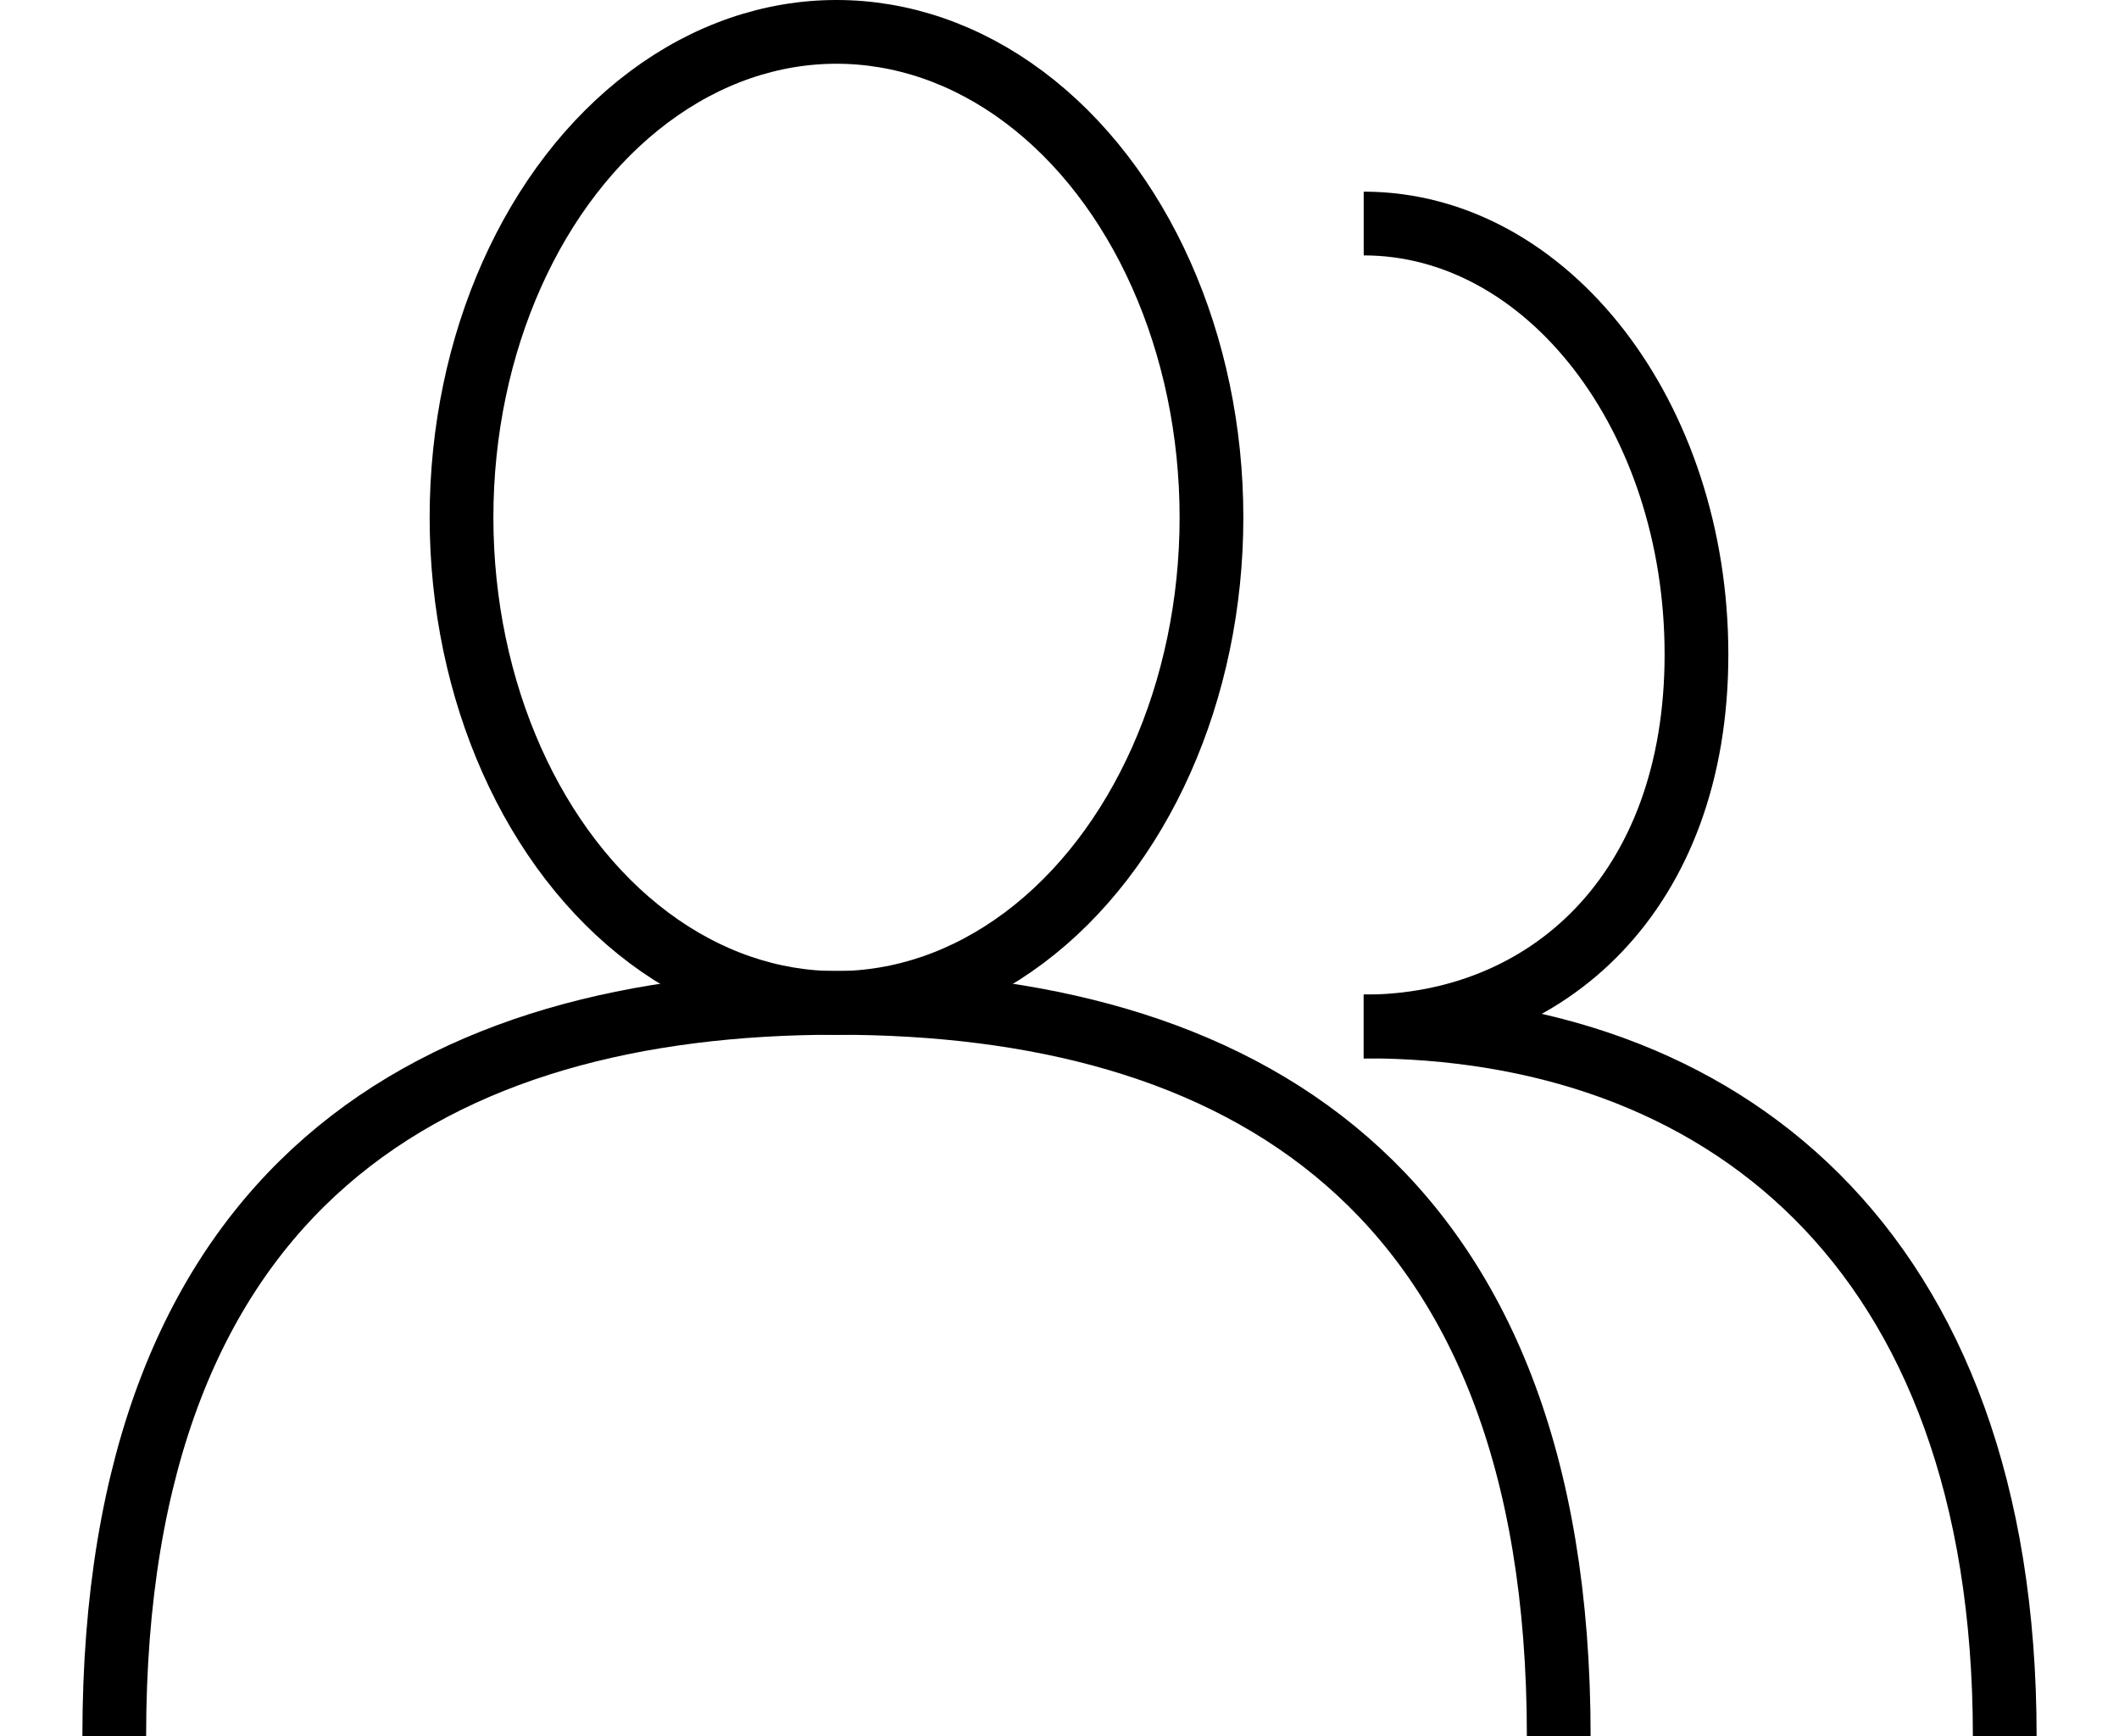
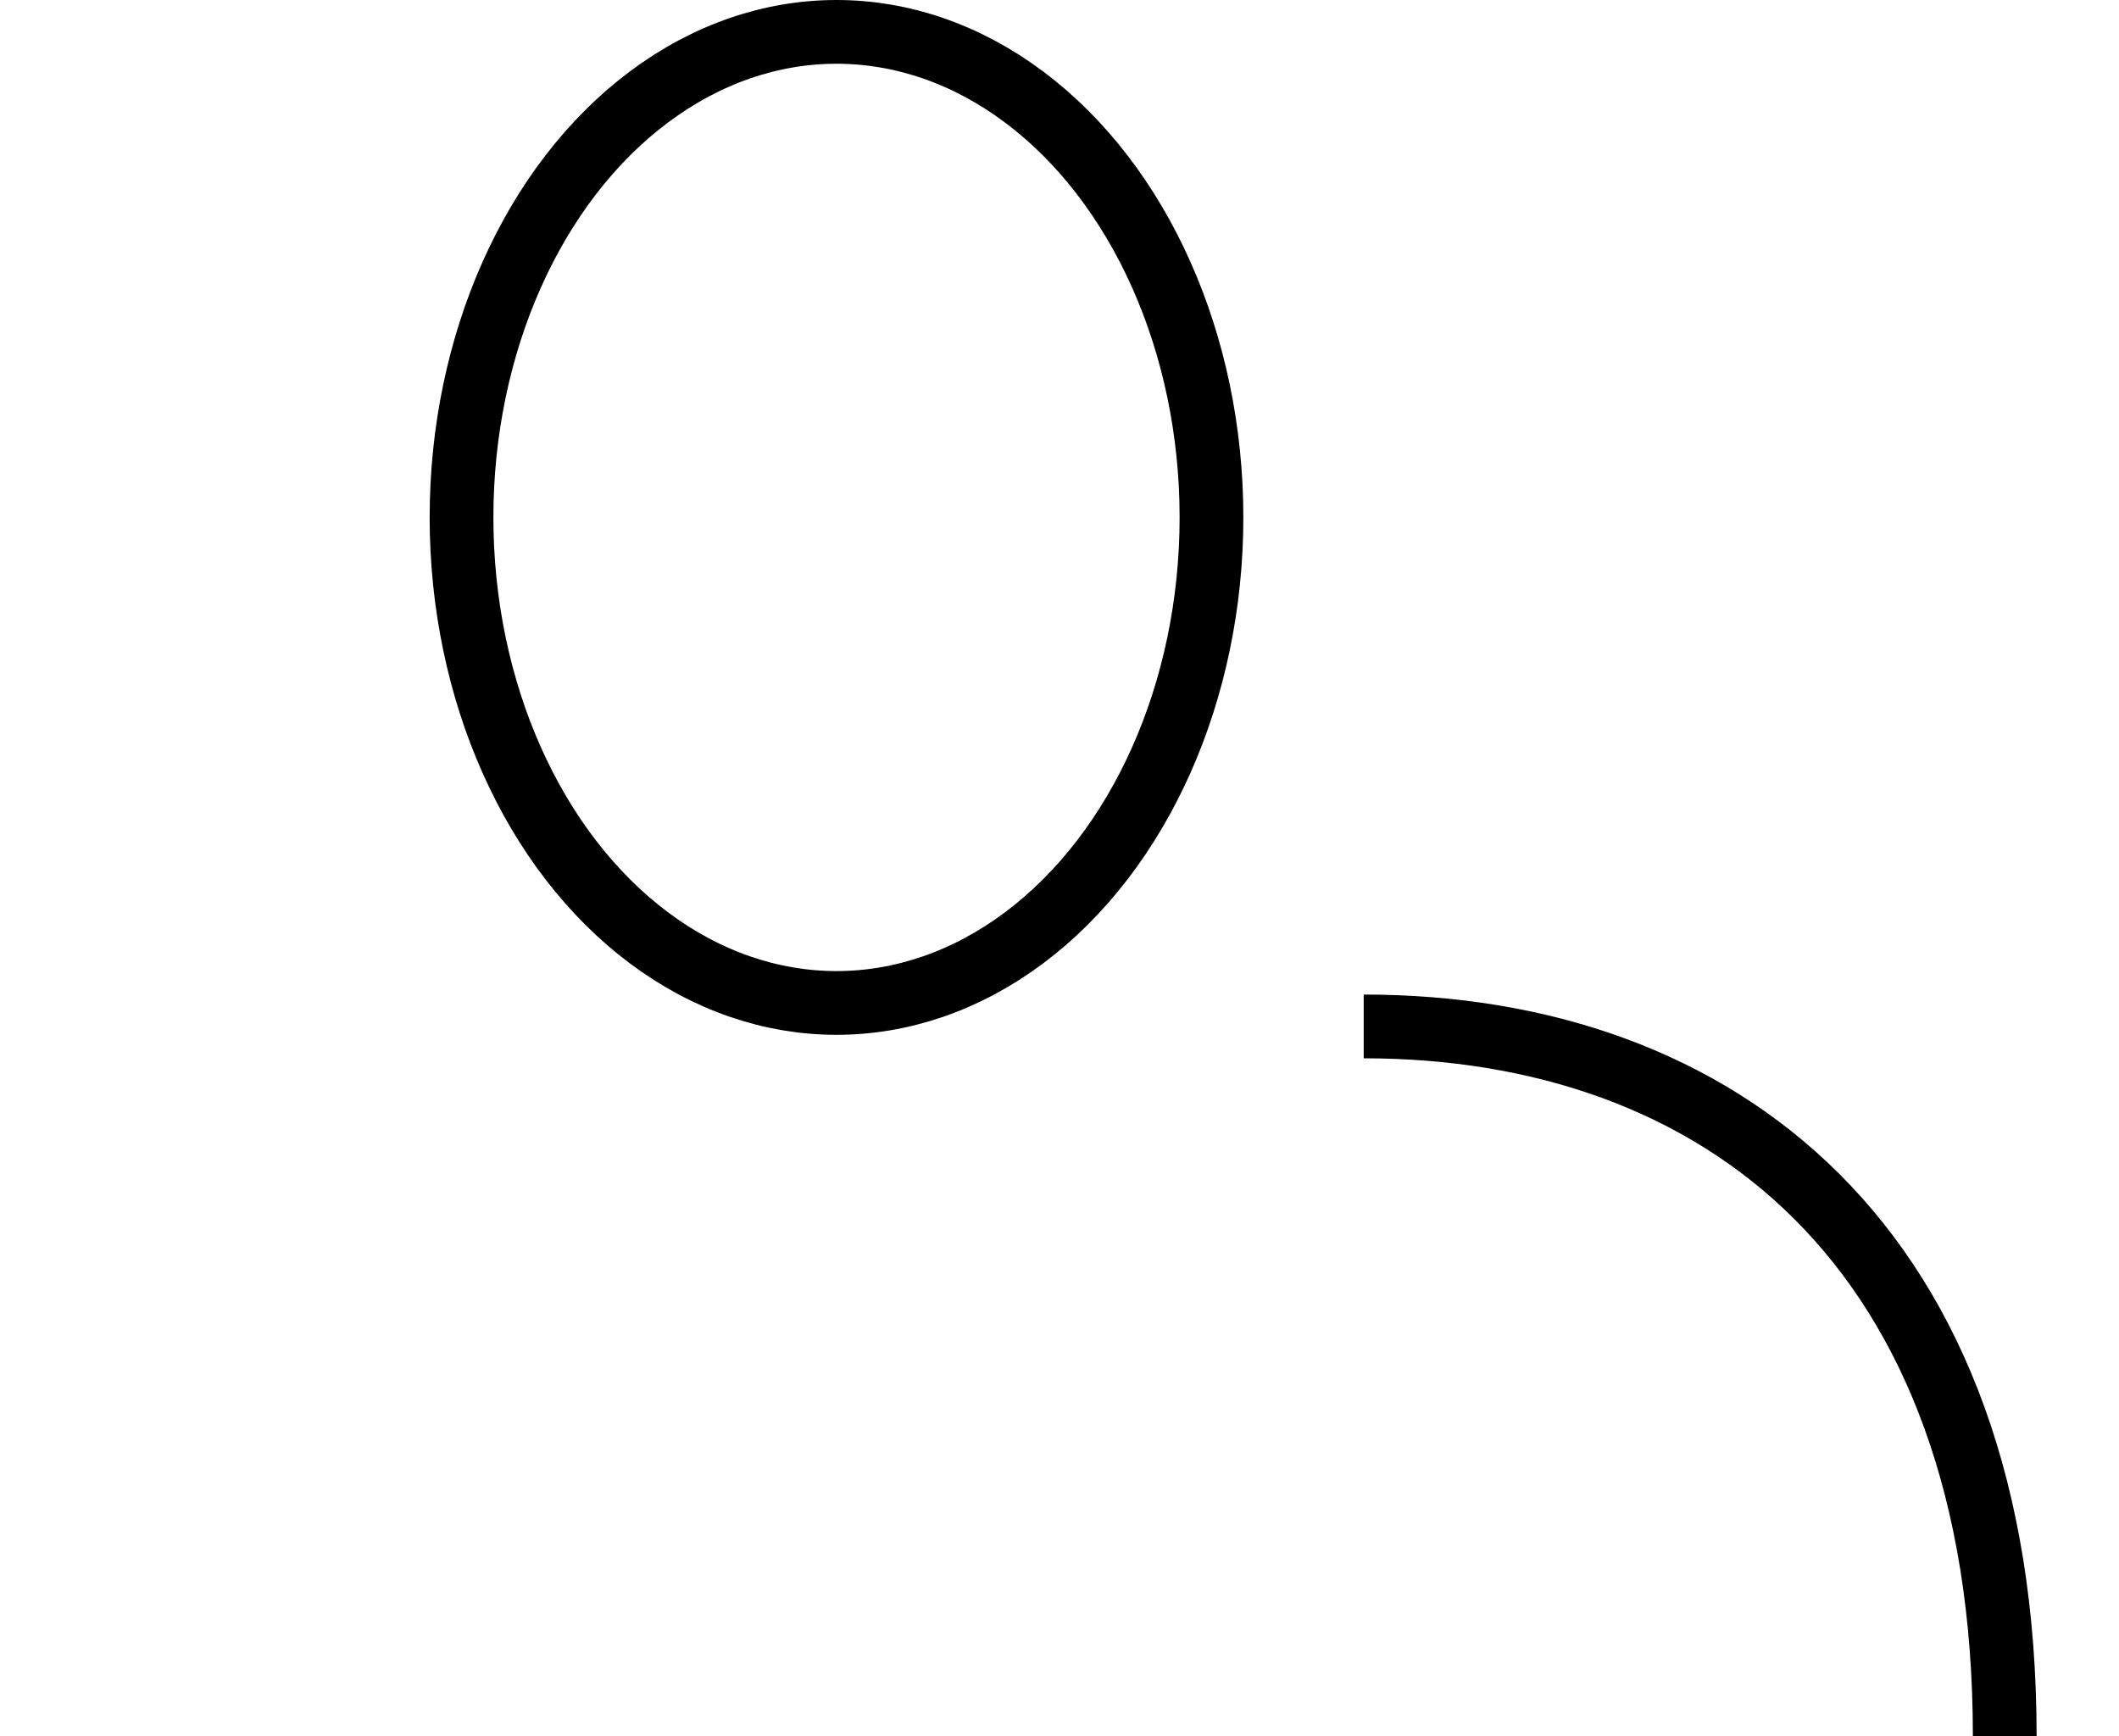
<svg xmlns="http://www.w3.org/2000/svg" id="_レイヤー_1" data-name="レイヤー_1" width="25" height="20.482" version="1.1" viewBox="0 0 25 20.482">
  <defs>
    <style>
      .st0, .st1 {
        fill: none;
      }

      .st1 {
        stroke: #000;
        stroke-linejoin: round;
        stroke-width: .752px;
      }
    </style>
  </defs>
-   <rect class="st0" y=".429" width="25" height="20" />
  <g>
    <ellipse class="st1" cx="9.869" cy="6.104" rx="4.424" ry="5.728" />
-     <path class="st1" d="M1.348,20.482c0-6.545,3.815-8.651,8.521-8.651s8.521,2.106,8.521,8.651" />
-     <path class="st1" d="M16.089,2.637c2.168,0,3.926,2.276,3.926,5.084s-1.758,4.389-3.926,4.389" />
    <path class="st1" d="M16.089,12.109c4.177,0,7.563,2.564,7.563,8.373" />
  </g>
</svg>